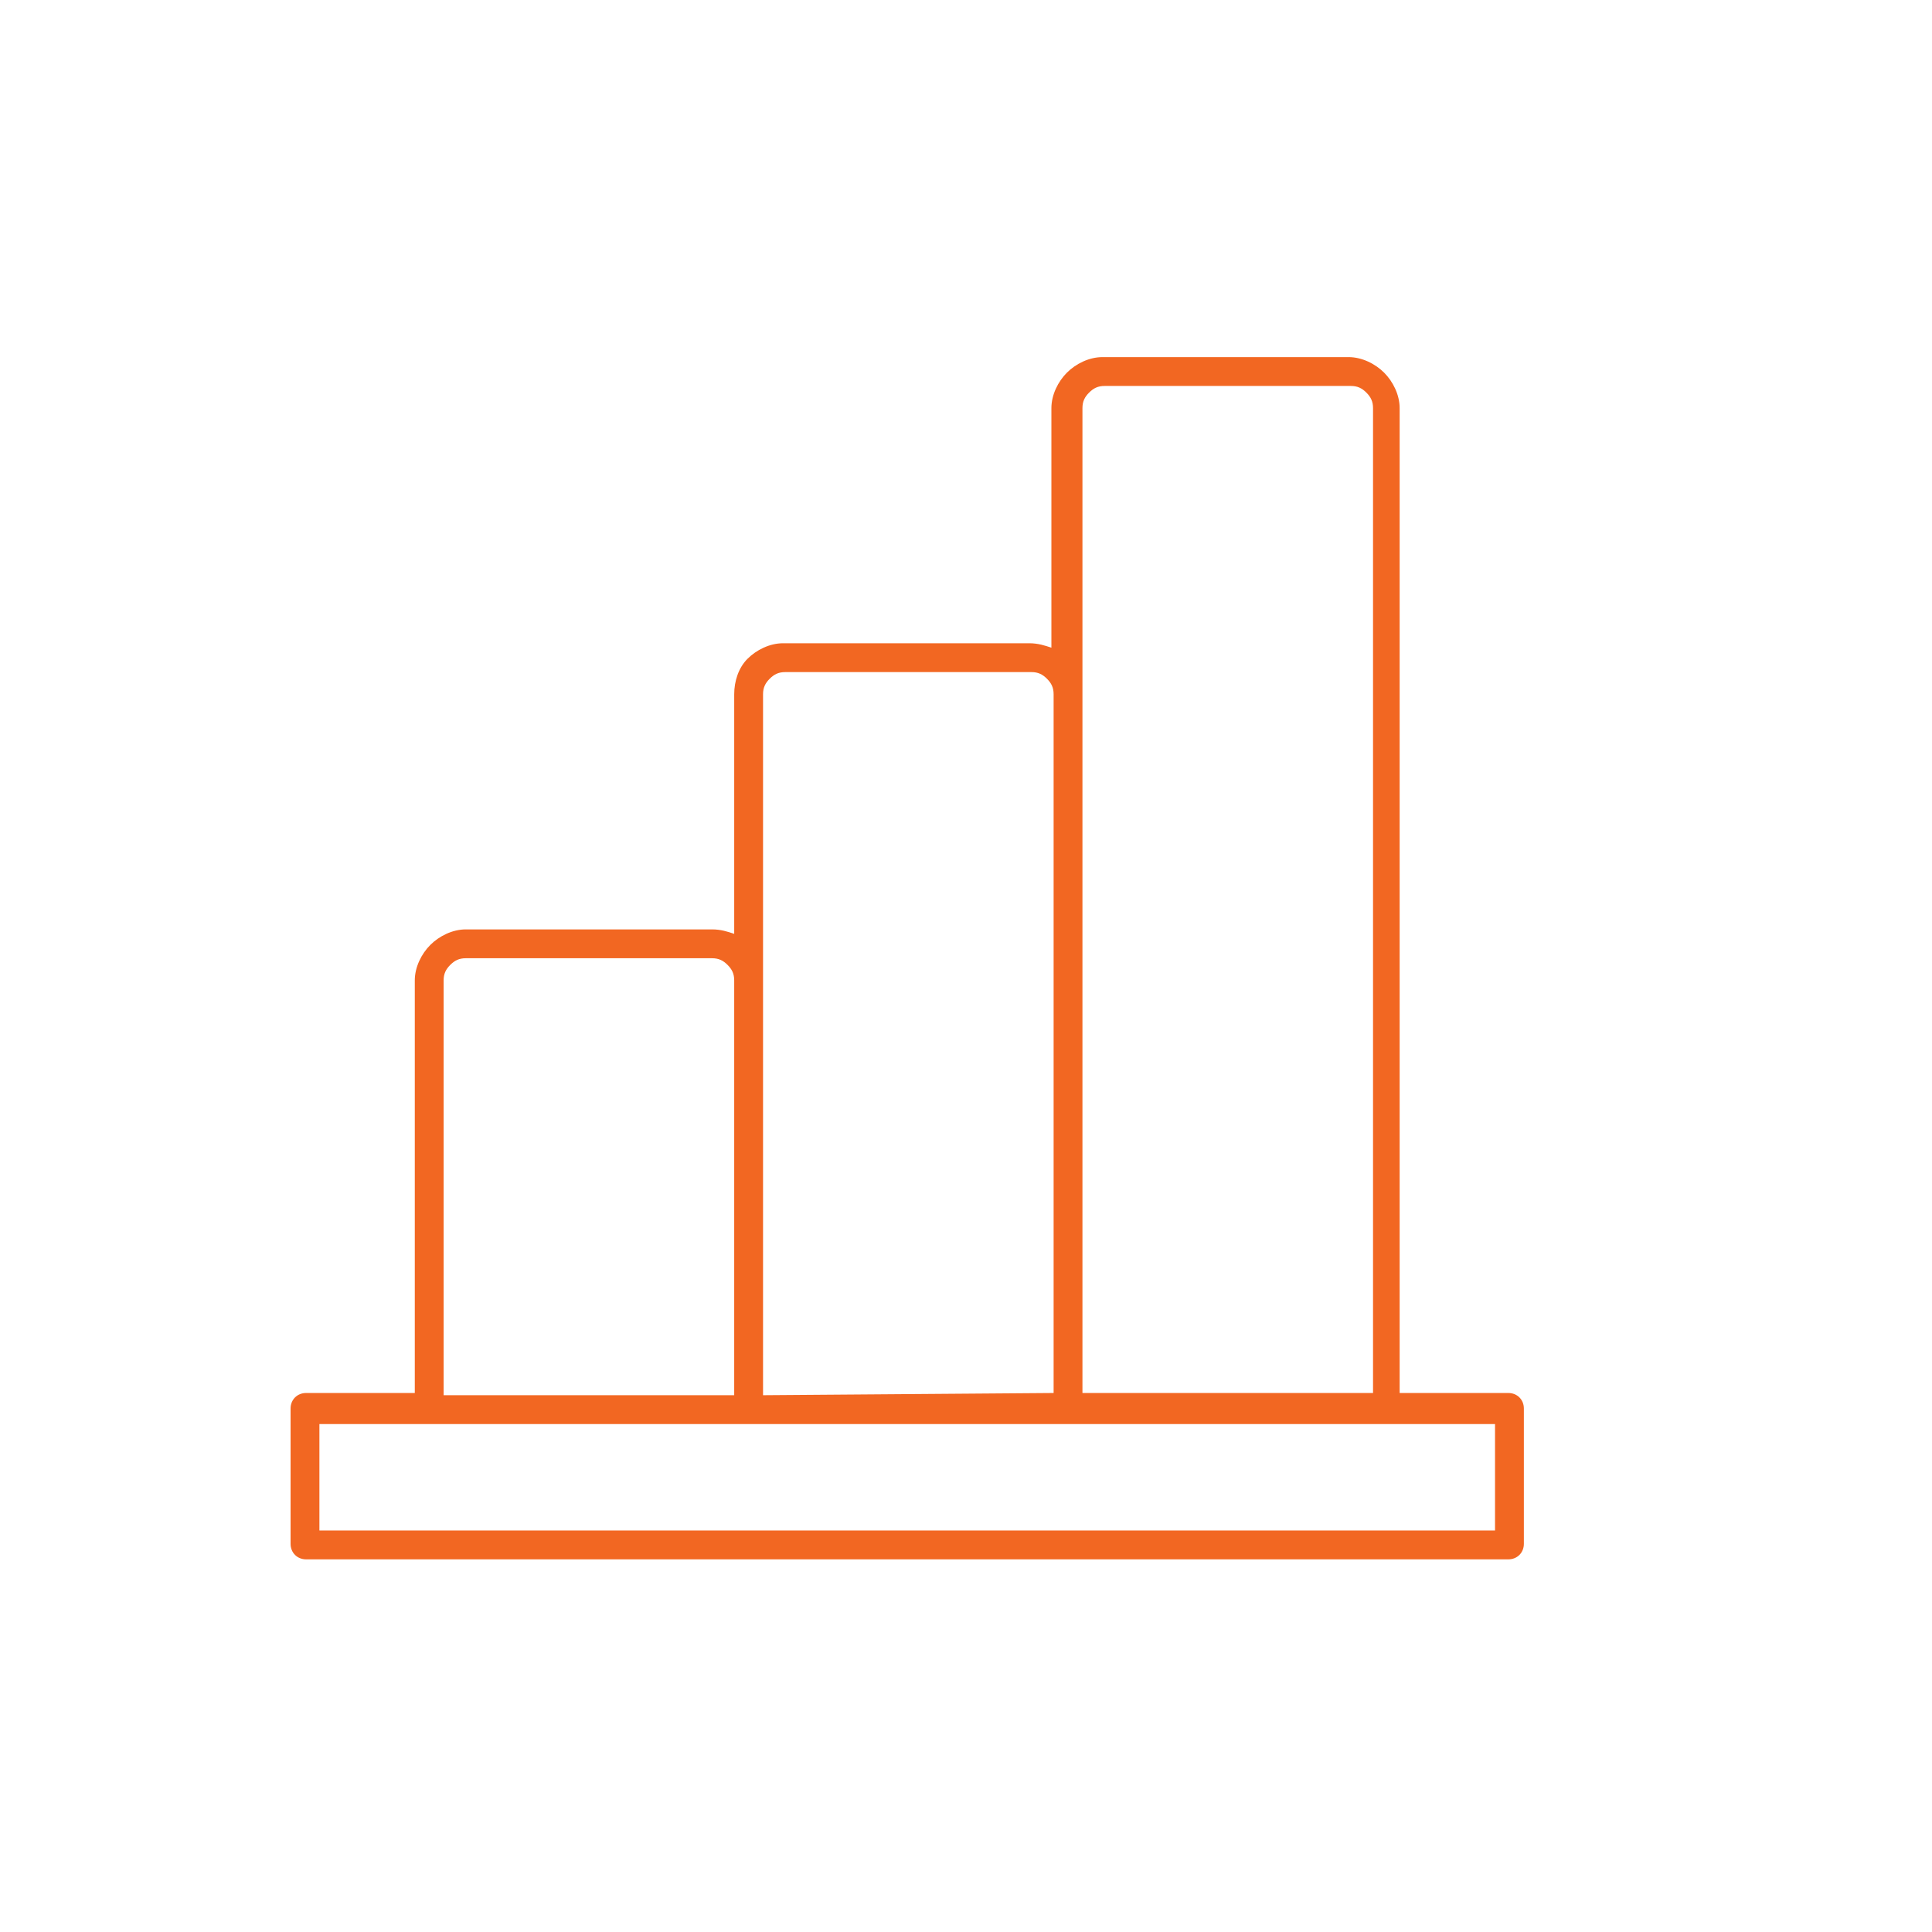
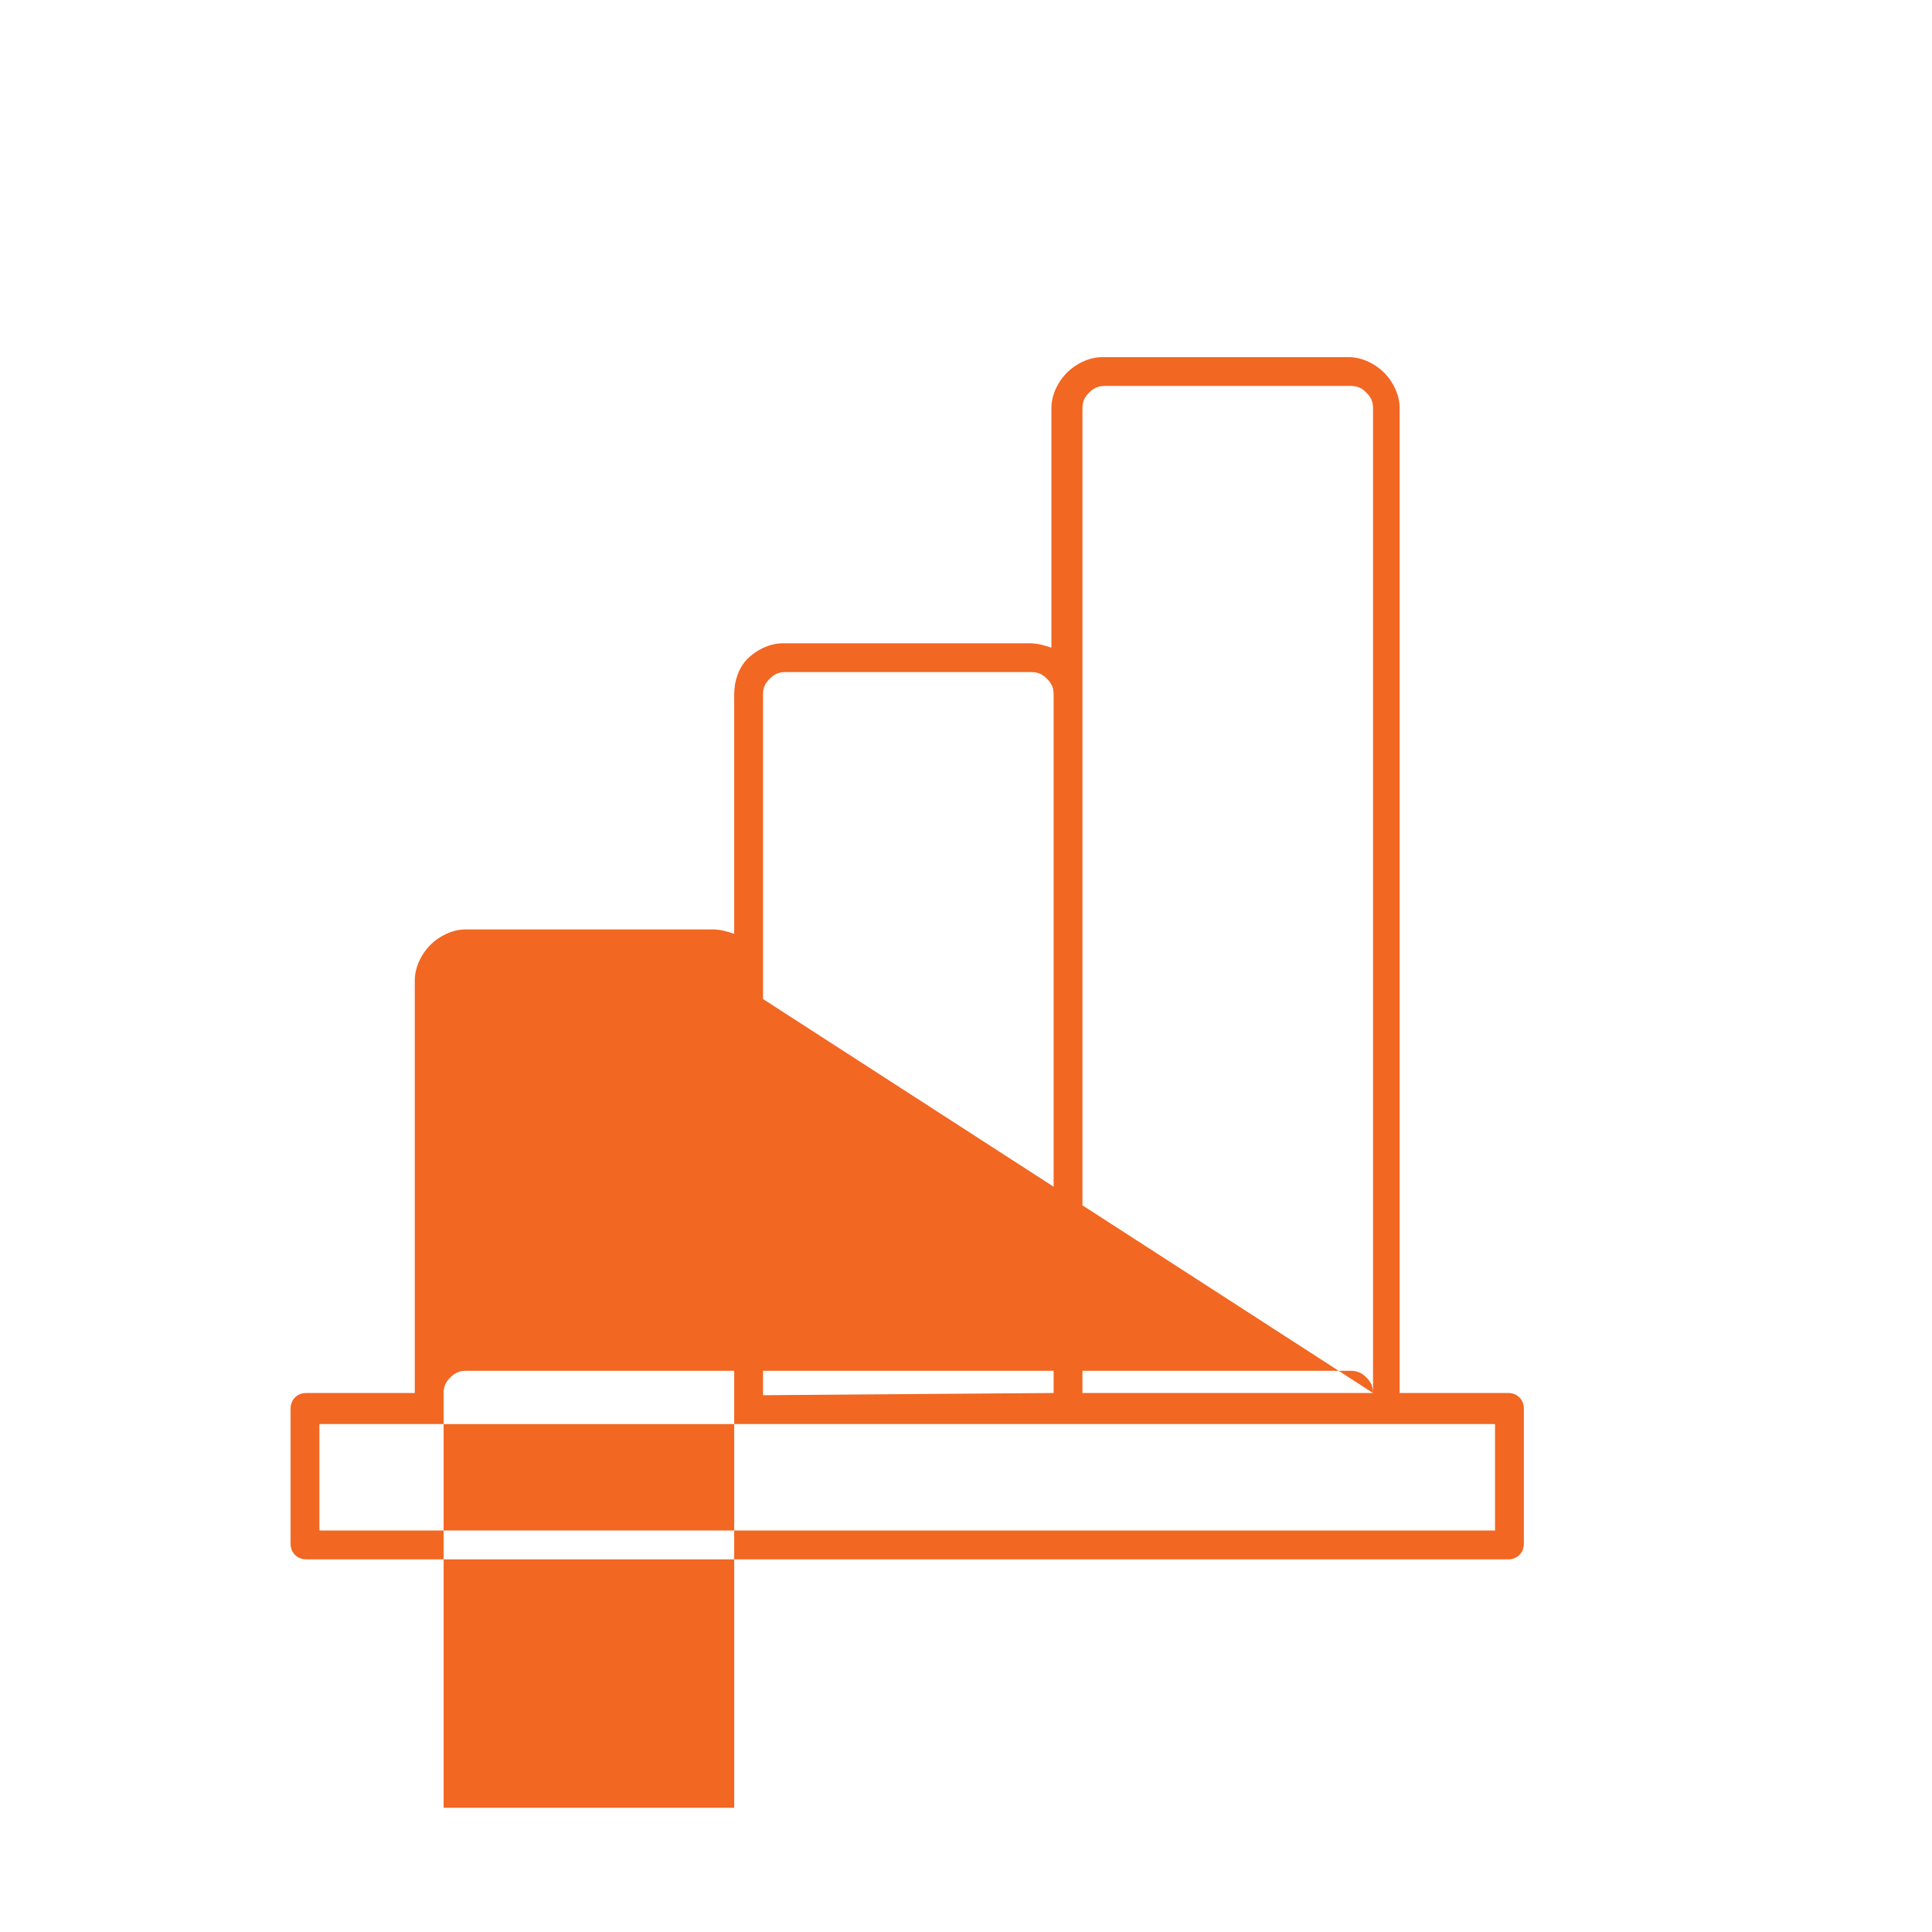
<svg xmlns="http://www.w3.org/2000/svg" version="1.1" id="Layer_1" x="0px" y="0px" viewBox="0 0 87.1 87.1" style="enable-background:new 0 0 87.1 87.1;" xml:space="preserve">
  <style type="text/css">
	.st0{fill:#F26722;}
</style>
-   <path class="st0" d="M47.5,62.8V31.3v0c0-0.3-0.1-0.5-0.3-0.7c-0.2-0.2-0.4-0.3-0.7-0.3H35.4c-0.3,0-0.5,0.1-0.7,0.3l0,0  c-0.2,0.2-0.3,0.4-0.3,0.7v12.9v0v18.7L47.5,62.8L47.5,62.8z M13.8,62.8h4.9V44.2c0-0.6,0.3-1.2,0.7-1.6v0l0,0  c0.4-0.4,1-0.7,1.6-0.7h11.1c0.4,0,0.7,0.1,1,0.2V31.3c0-0.6,0.2-1.2,0.6-1.6c0,0,0,0,0,0c0.4-0.4,1-0.7,1.6-0.7h11.1  c0.4,0,0.7,0.1,1,0.2V18.4c0-0.6,0.3-1.2,0.7-1.6c0.4-0.4,1-0.7,1.6-0.7h11.1c0.6,0,1.2,0.3,1.6,0.7c0.4,0.4,0.7,1,0.7,1.6v44.4h4.9  c0.4,0,0.7,0.3,0.7,0.7v6.1c0,0.4-0.3,0.7-0.7,0.7H13.8c-0.4,0-0.7-0.3-0.7-0.7v-6.1C13.1,63.1,13.4,62.8,13.8,62.8L13.8,62.8z   M67.4,64.2h-4.9H48.2h0l0,0H33.7h0H19.3h-4.9V69h53V64.2L67.4,64.2z M61.9,62.8V18.4c0-0.3-0.1-0.5-0.3-0.7  c-0.2-0.2-0.4-0.3-0.7-0.3H49.8c-0.3,0-0.5,0.1-0.7,0.3c-0.2,0.2-0.3,0.4-0.3,0.7v12.9v31.5L61.9,62.8L61.9,62.8z M33.1,44.2  c0-0.3-0.1-0.5-0.3-0.7l0,0c-0.2-0.2-0.4-0.3-0.7-0.3H21c-0.3,0-0.5,0.1-0.7,0.3h0c-0.2,0.2-0.3,0.4-0.3,0.7v18.7h13.1  C33.1,62.8,33.1,44.2,33.1,44.2z" />
+   <path class="st0" d="M47.5,62.8V31.3v0c0-0.3-0.1-0.5-0.3-0.7c-0.2-0.2-0.4-0.3-0.7-0.3H35.4c-0.3,0-0.5,0.1-0.7,0.3l0,0  c-0.2,0.2-0.3,0.4-0.3,0.7v12.9v0v18.7L47.5,62.8L47.5,62.8z M13.8,62.8h4.9V44.2c0-0.6,0.3-1.2,0.7-1.6v0l0,0  c0.4-0.4,1-0.7,1.6-0.7h11.1c0.4,0,0.7,0.1,1,0.2V31.3c0-0.6,0.2-1.2,0.6-1.6c0,0,0,0,0,0c0.4-0.4,1-0.7,1.6-0.7h11.1  c0.4,0,0.7,0.1,1,0.2V18.4c0-0.6,0.3-1.2,0.7-1.6c0.4-0.4,1-0.7,1.6-0.7h11.1c0.6,0,1.2,0.3,1.6,0.7c0.4,0.4,0.7,1,0.7,1.6v44.4h4.9  c0.4,0,0.7,0.3,0.7,0.7v6.1c0,0.4-0.3,0.7-0.7,0.7H13.8c-0.4,0-0.7-0.3-0.7-0.7v-6.1C13.1,63.1,13.4,62.8,13.8,62.8L13.8,62.8z   M67.4,64.2h-4.9H48.2h0l0,0H33.7h0H19.3h-4.9V69h53V64.2L67.4,64.2z M61.9,62.8V18.4c0-0.3-0.1-0.5-0.3-0.7  c-0.2-0.2-0.4-0.3-0.7-0.3H49.8c-0.3,0-0.5,0.1-0.7,0.3c-0.2,0.2-0.3,0.4-0.3,0.7v12.9v31.5L61.9,62.8L61.9,62.8z c0-0.3-0.1-0.5-0.3-0.7l0,0c-0.2-0.2-0.4-0.3-0.7-0.3H21c-0.3,0-0.5,0.1-0.7,0.3h0c-0.2,0.2-0.3,0.4-0.3,0.7v18.7h13.1  C33.1,62.8,33.1,44.2,33.1,44.2z" />
</svg>